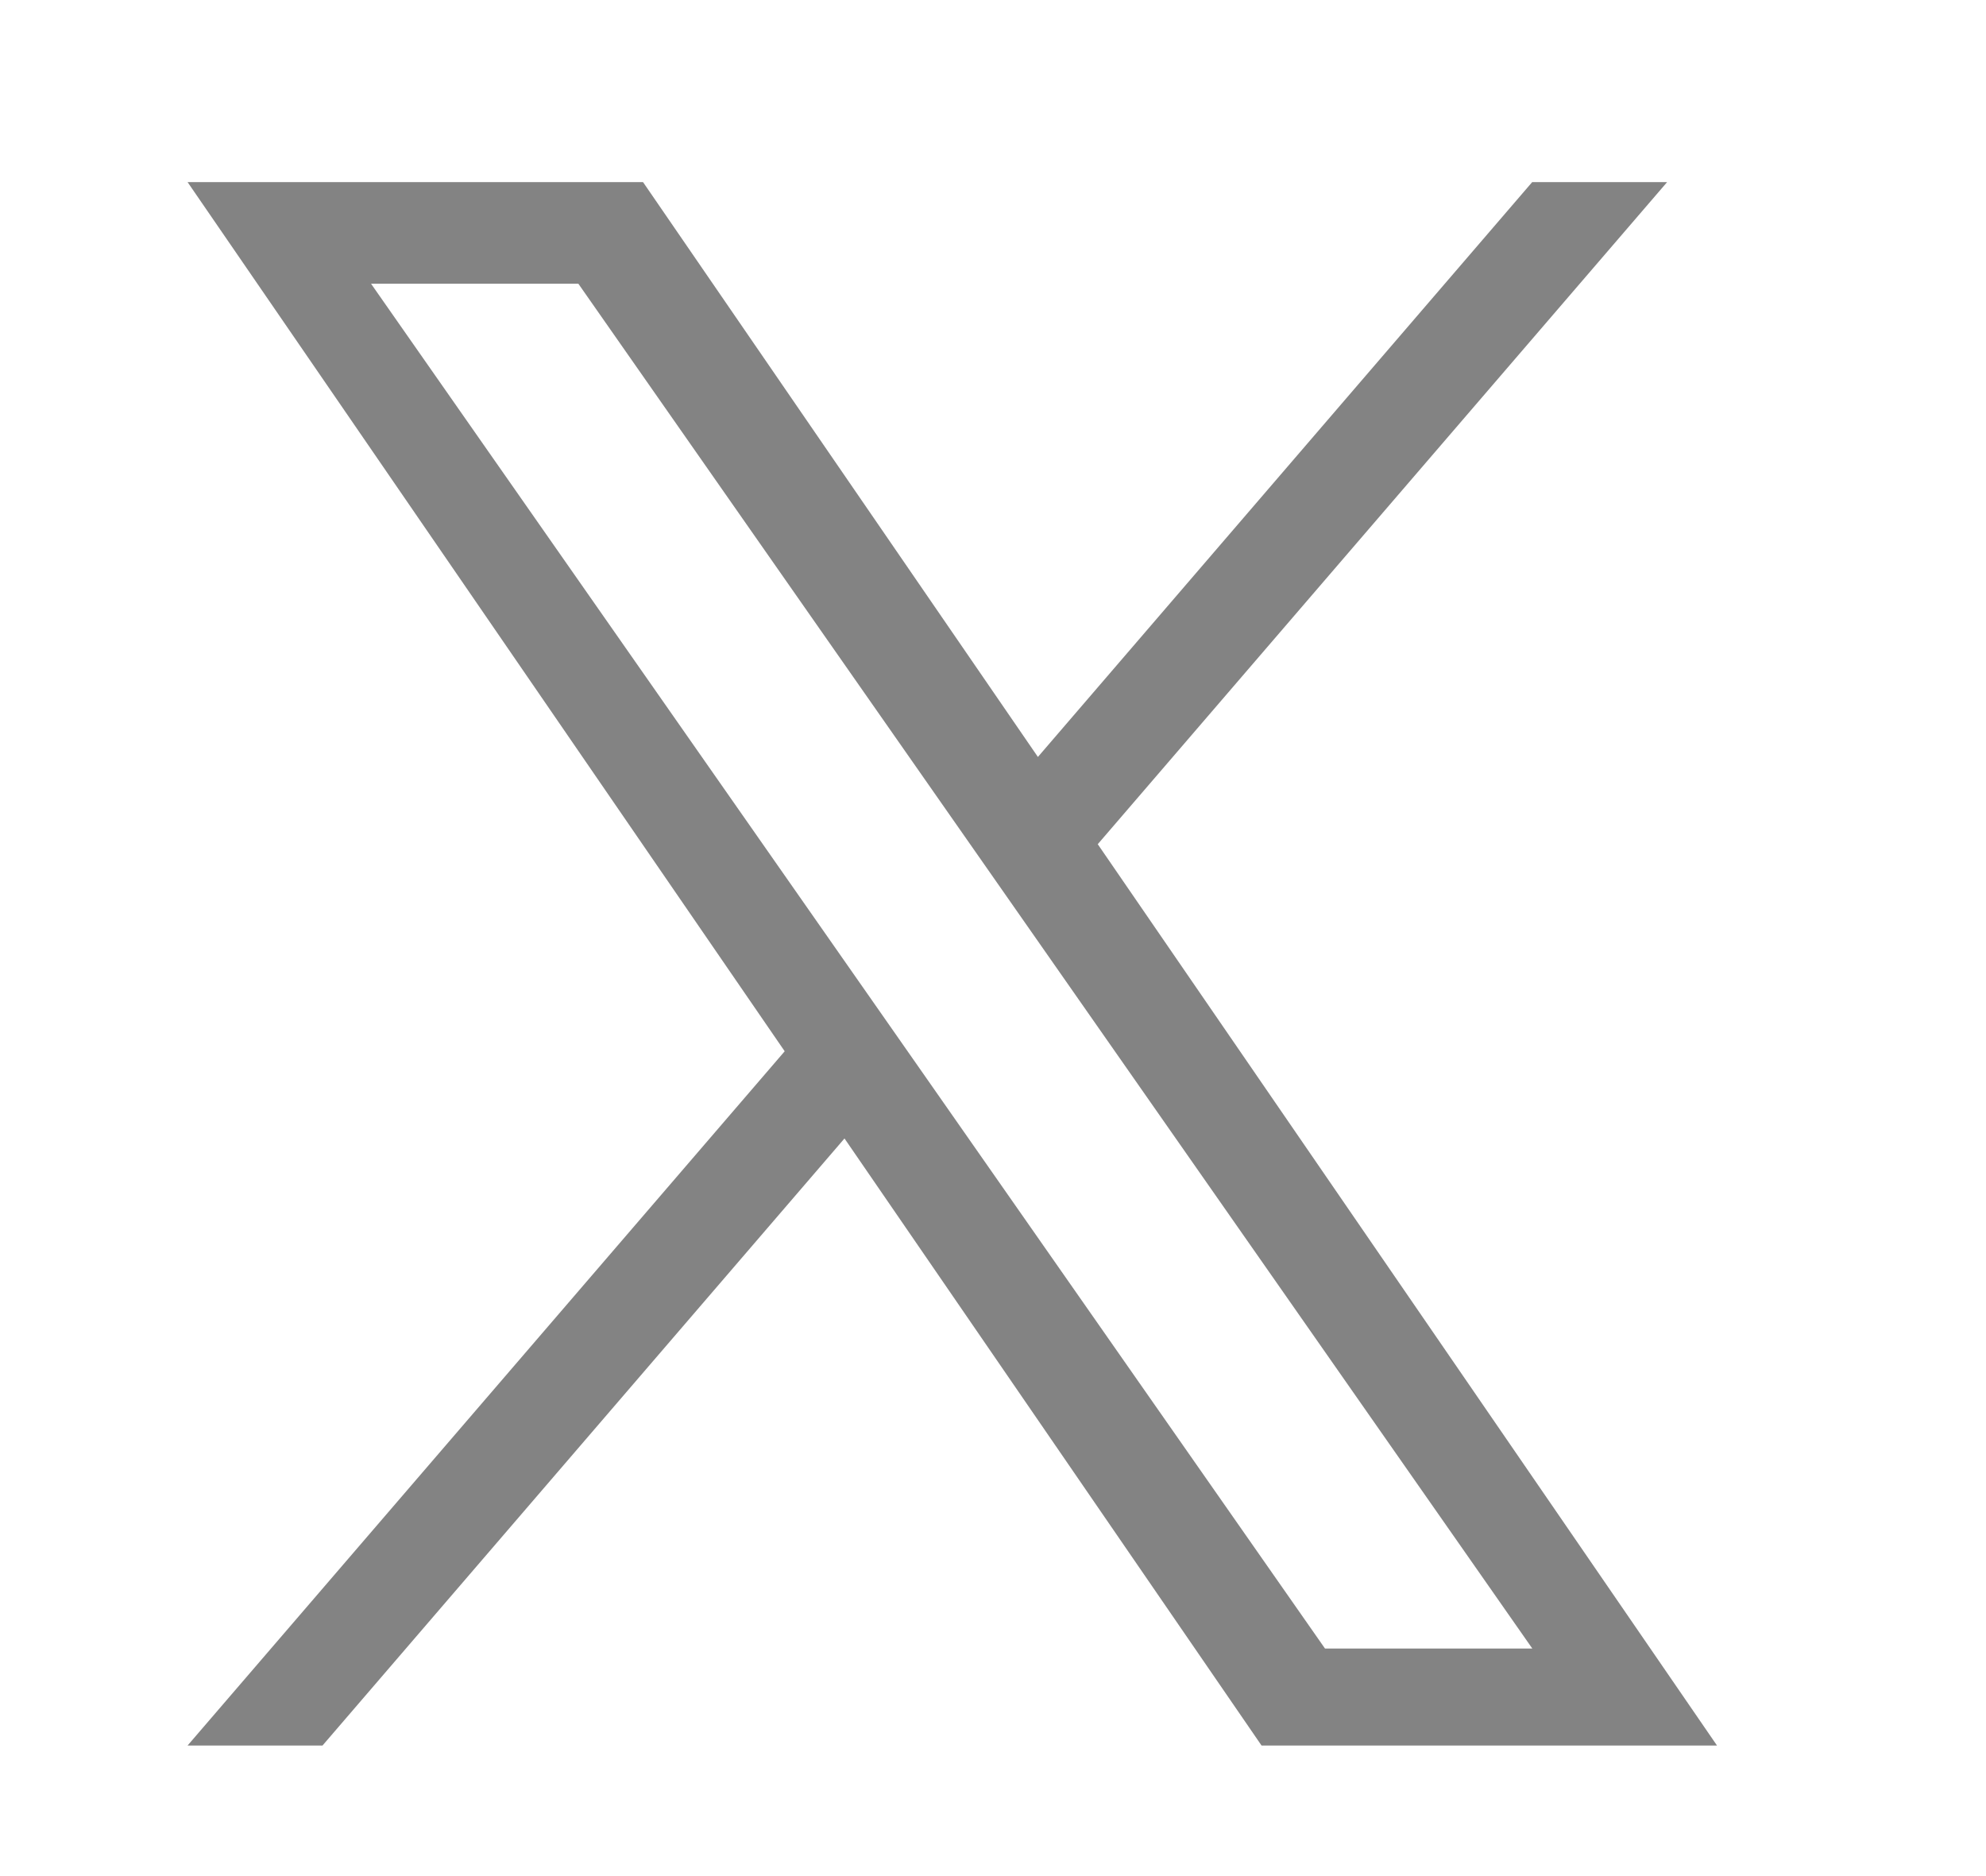
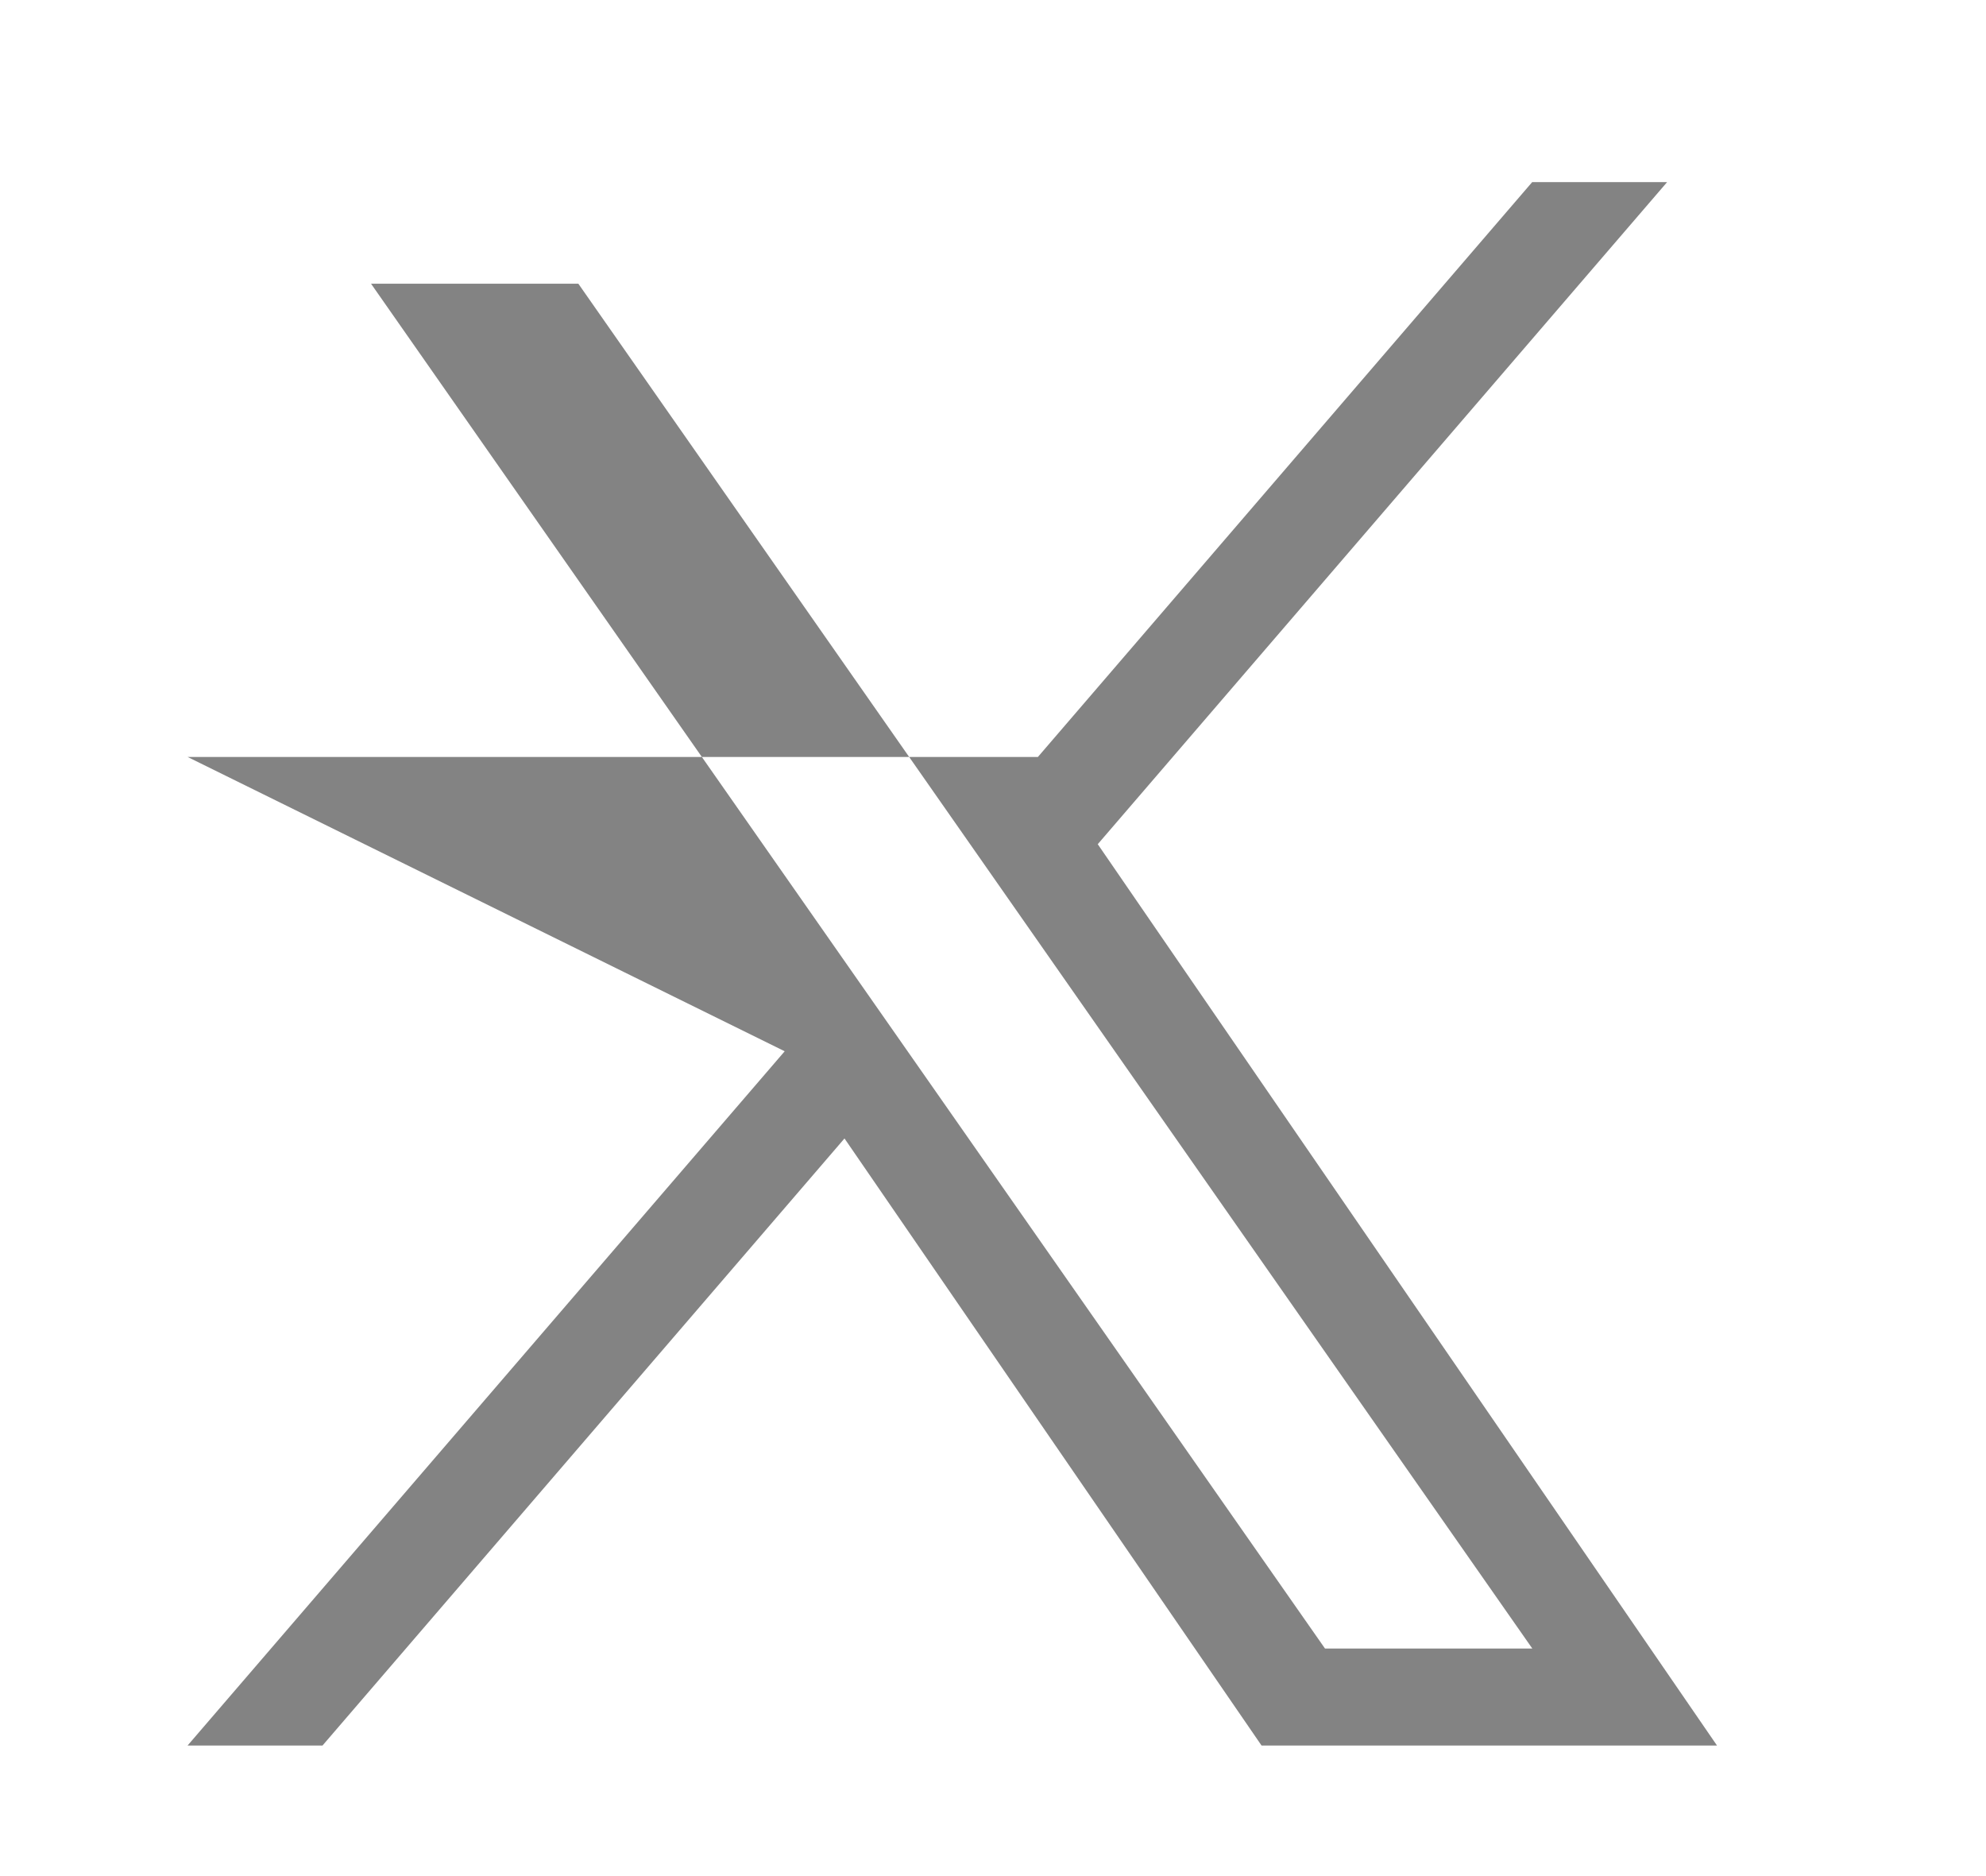
<svg xmlns="http://www.w3.org/2000/svg" width="18" height="17" viewBox="0 0 18 17" fill="none">
-   <path d="M9.95 7.649L15.11 1.65H13.887L9.407 6.859L5.828 1.65H1.7L7.112 9.526L1.7 15.817H2.923L7.654 10.316L11.434 15.817H15.562L9.949 7.649H9.95ZM8.275 9.596L7.726 8.811L3.363 2.571H5.242L8.763 7.607L9.311 8.391L13.888 14.938H12.009L8.275 9.596Z" fill="#838383" />
+   <path d="M9.95 7.649L15.11 1.65H13.887L9.407 6.859H1.7L7.112 9.526L1.7 15.817H2.923L7.654 10.316L11.434 15.817H15.562L9.949 7.649H9.95ZM8.275 9.596L7.726 8.811L3.363 2.571H5.242L8.763 7.607L9.311 8.391L13.888 14.938H12.009L8.275 9.596Z" fill="#838383" />
</svg>